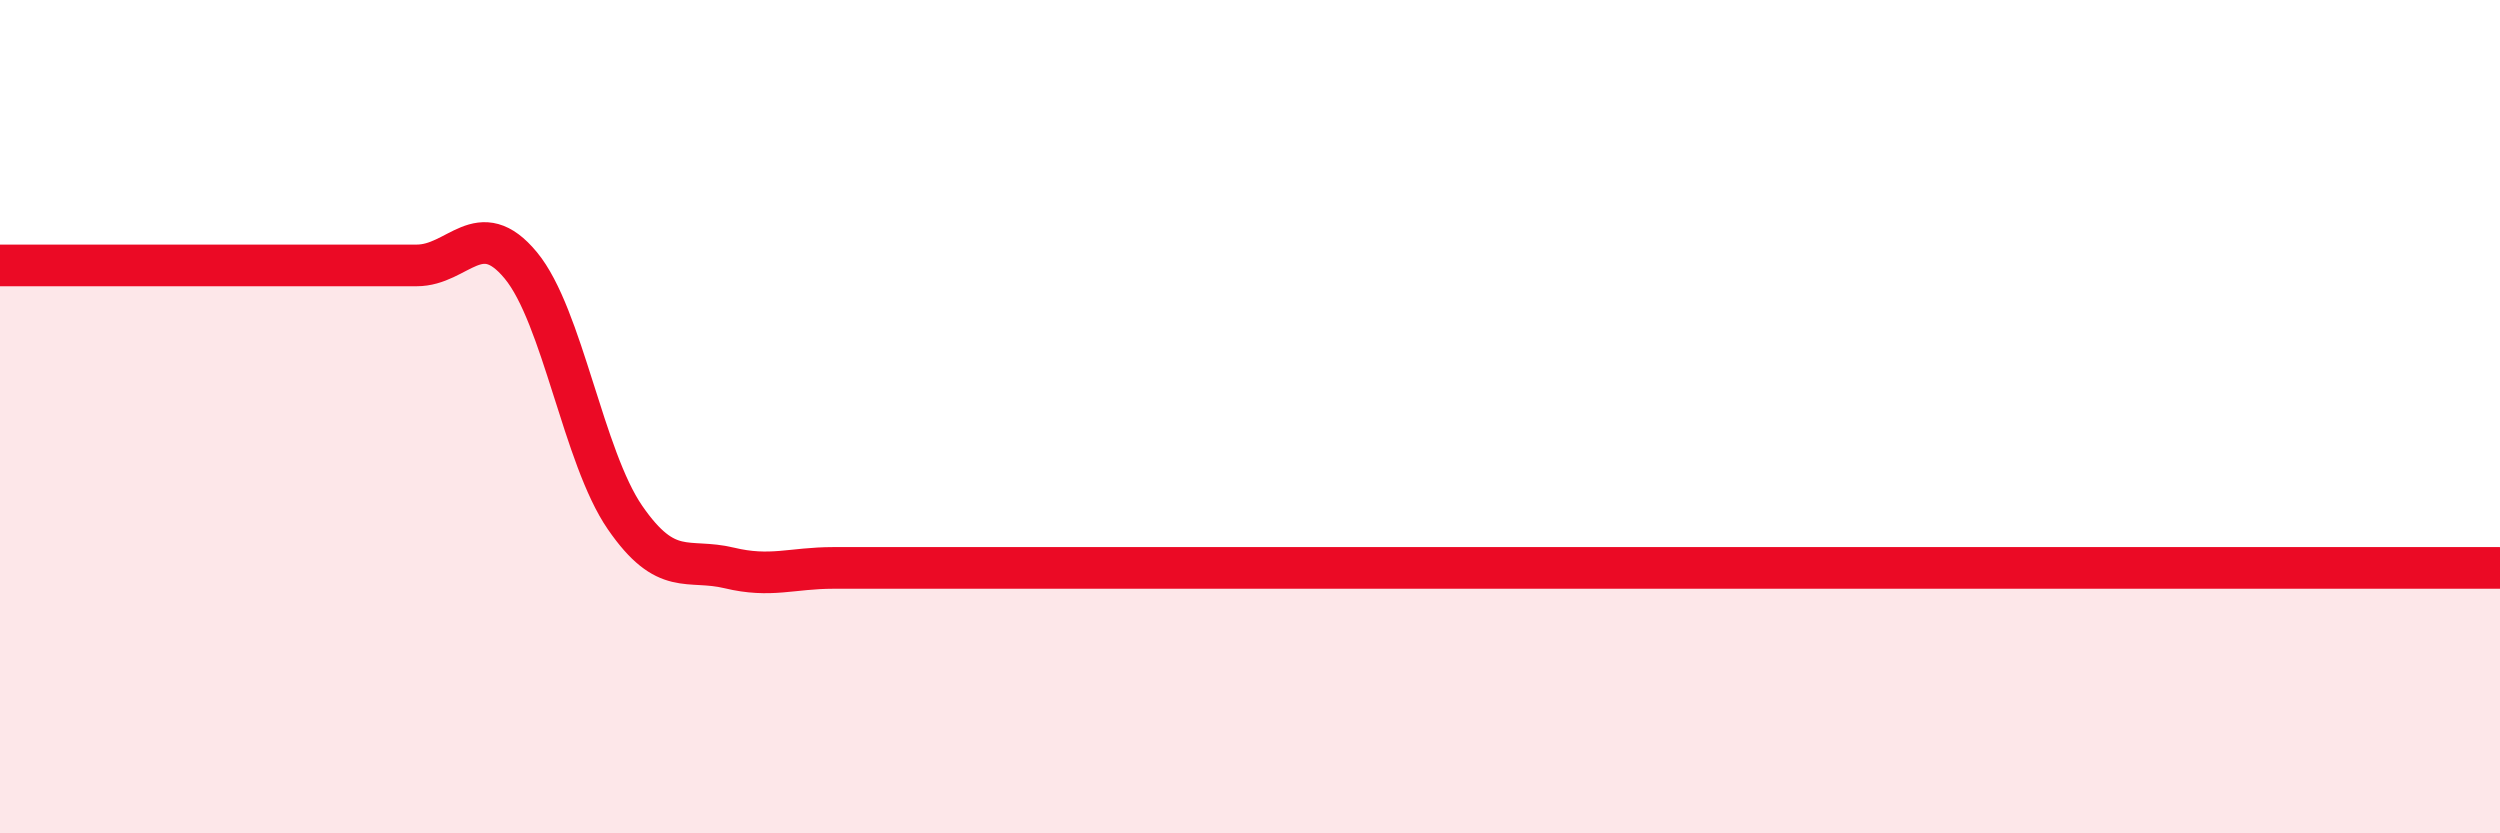
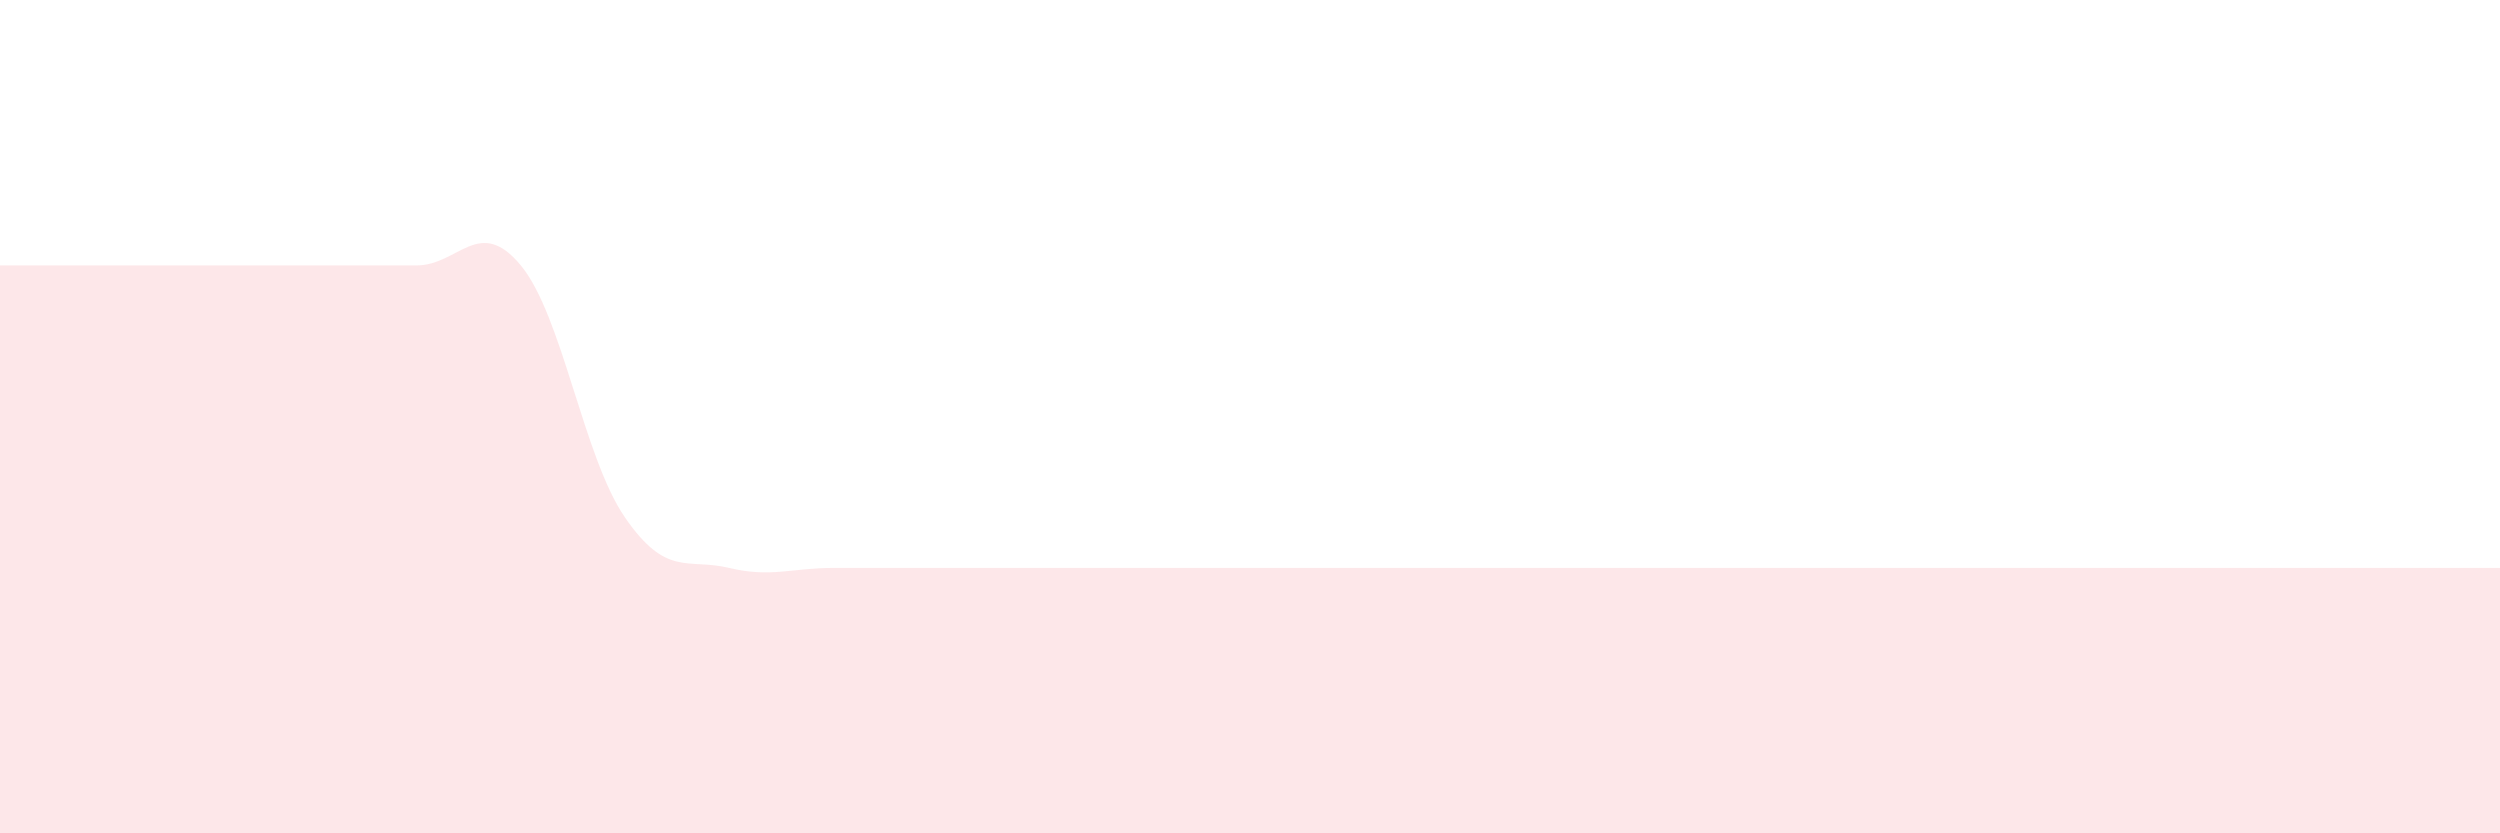
<svg xmlns="http://www.w3.org/2000/svg" width="60" height="20" viewBox="0 0 60 20">
  <path d="M 0,6.37 C 0.5,6.37 1.5,6.37 2.5,6.37 C 3.5,6.37 4,6.37 5,6.37 C 6,6.37 6.5,6.37 7.5,6.37 C 8.5,6.37 9,6.37 10,6.37 C 11,6.37 11.5,5.16 12.5,6.37 C 13.5,7.58 14,10.97 15,12.42 C 16,13.87 16.5,13.39 17.5,13.63 C 18.5,13.87 19,13.63 20,13.63 C 21,13.63 21.5,13.63 22.5,13.63 C 23.5,13.63 24,13.63 25,13.63 C 26,13.63 26.5,13.63 27.5,13.63 C 28.5,13.63 29,13.63 30,13.63 C 31,13.63 31.5,13.63 32.5,13.63 C 33.5,13.63 34,13.63 35,13.63 C 36,13.63 36.5,13.63 37.5,13.63 C 38.5,13.63 39,13.63 40,13.63 C 41,13.63 41.5,13.63 42.5,13.63 C 43.5,13.63 44,13.63 45,13.63 C 46,13.63 46.5,13.63 47.5,13.63 C 48.5,13.63 49,13.63 50,13.63 C 51,13.63 51.5,13.63 52.5,13.63 C 53.5,13.63 54,13.63 55,13.63 C 56,13.63 56.5,13.63 57.5,13.63 C 58.5,13.63 59.5,13.63 60,13.63L60 20L0 20Z" fill="#EB0A25" opacity="0.1" stroke-linecap="round" stroke-linejoin="round" />
-   <path d="M 0,6.37 C 0.5,6.37 1.5,6.37 2.5,6.37 C 3.5,6.37 4,6.37 5,6.37 C 6,6.37 6.5,6.37 7.5,6.37 C 8.5,6.37 9,6.37 10,6.37 C 11,6.37 11.5,5.16 12.5,6.37 C 13.5,7.58 14,10.97 15,12.42 C 16,13.87 16.5,13.39 17.5,13.63 C 18.5,13.87 19,13.63 20,13.63 C 21,13.63 21.5,13.63 22.5,13.63 C 23.5,13.63 24,13.63 25,13.63 C 26,13.63 26.5,13.63 27.5,13.63 C 28.5,13.63 29,13.63 30,13.63 C 31,13.63 31.5,13.63 32.5,13.63 C 33.5,13.63 34,13.63 35,13.63 C 36,13.63 36.5,13.63 37.5,13.63 C 38.5,13.63 39,13.63 40,13.63 C 41,13.63 41.5,13.63 42.5,13.63 C 43.5,13.63 44,13.63 45,13.63 C 46,13.63 46.5,13.63 47.5,13.63 C 48.5,13.63 49,13.63 50,13.63 C 51,13.63 51.5,13.63 52.5,13.63 C 53.5,13.63 54,13.63 55,13.63 C 56,13.63 56.5,13.63 57.5,13.63 C 58.5,13.63 59.5,13.63 60,13.63" stroke="#EB0A25" stroke-width="1" fill="none" stroke-linecap="round" stroke-linejoin="round" />
</svg>